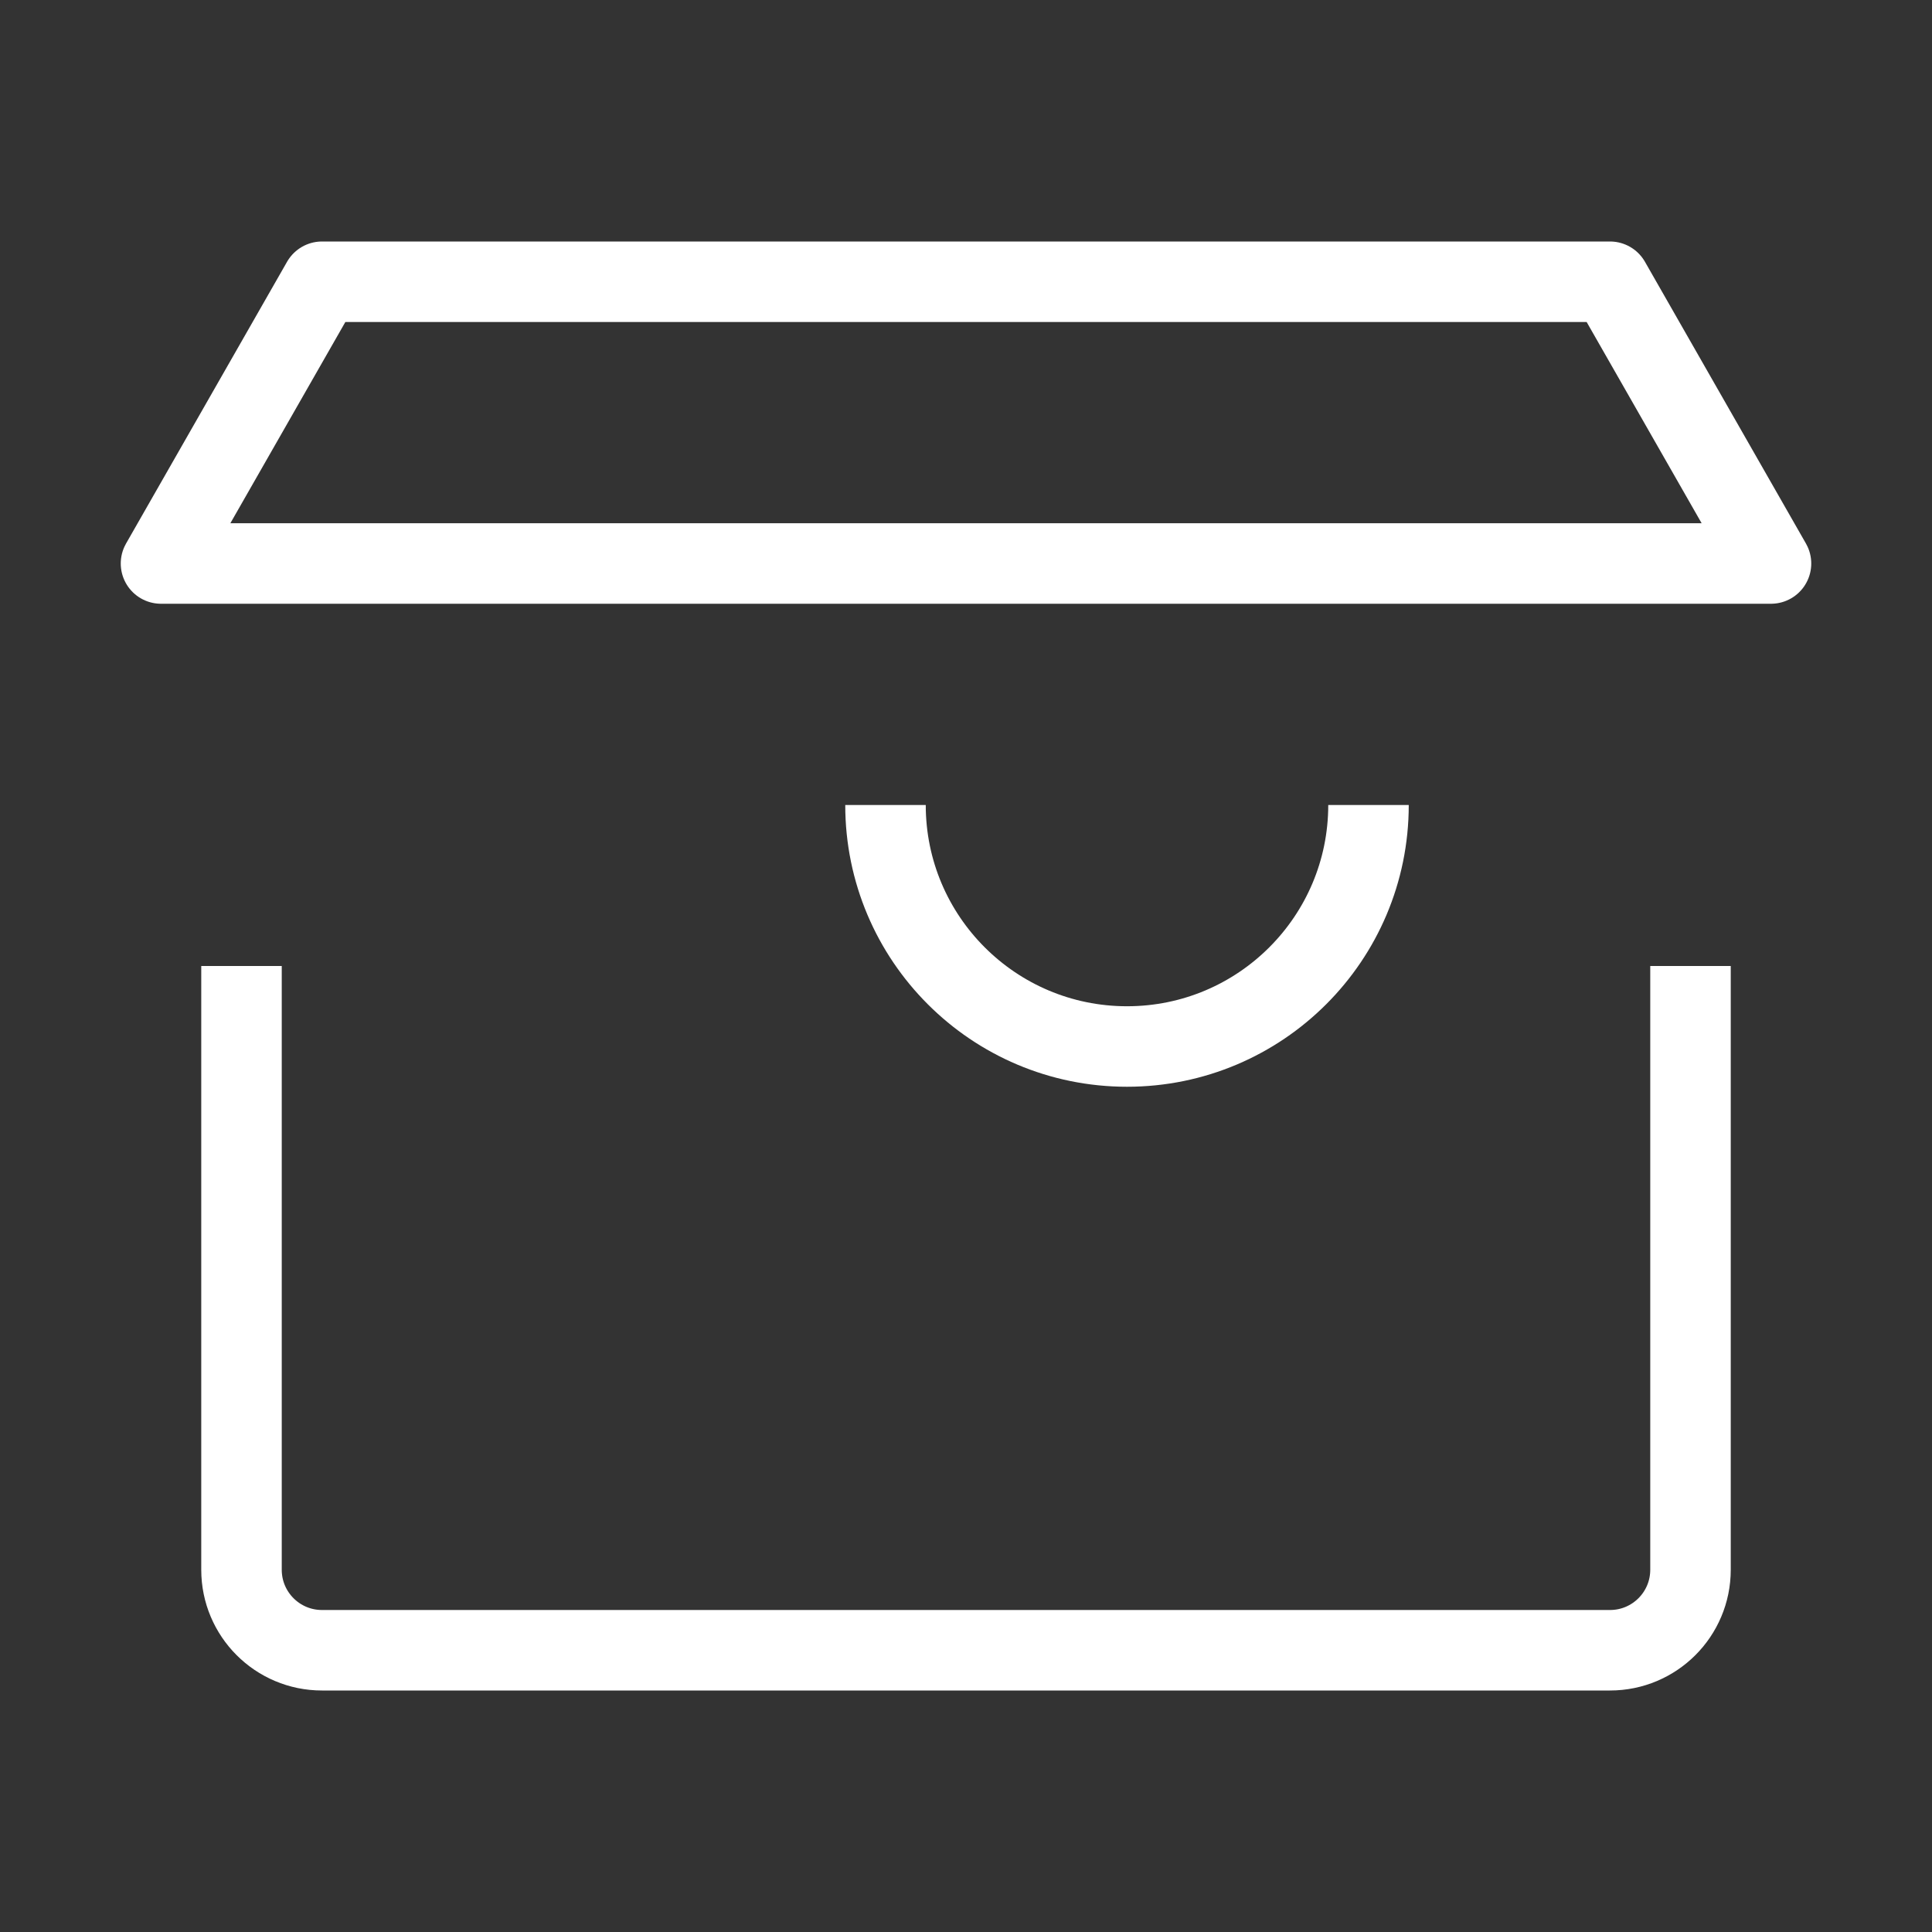
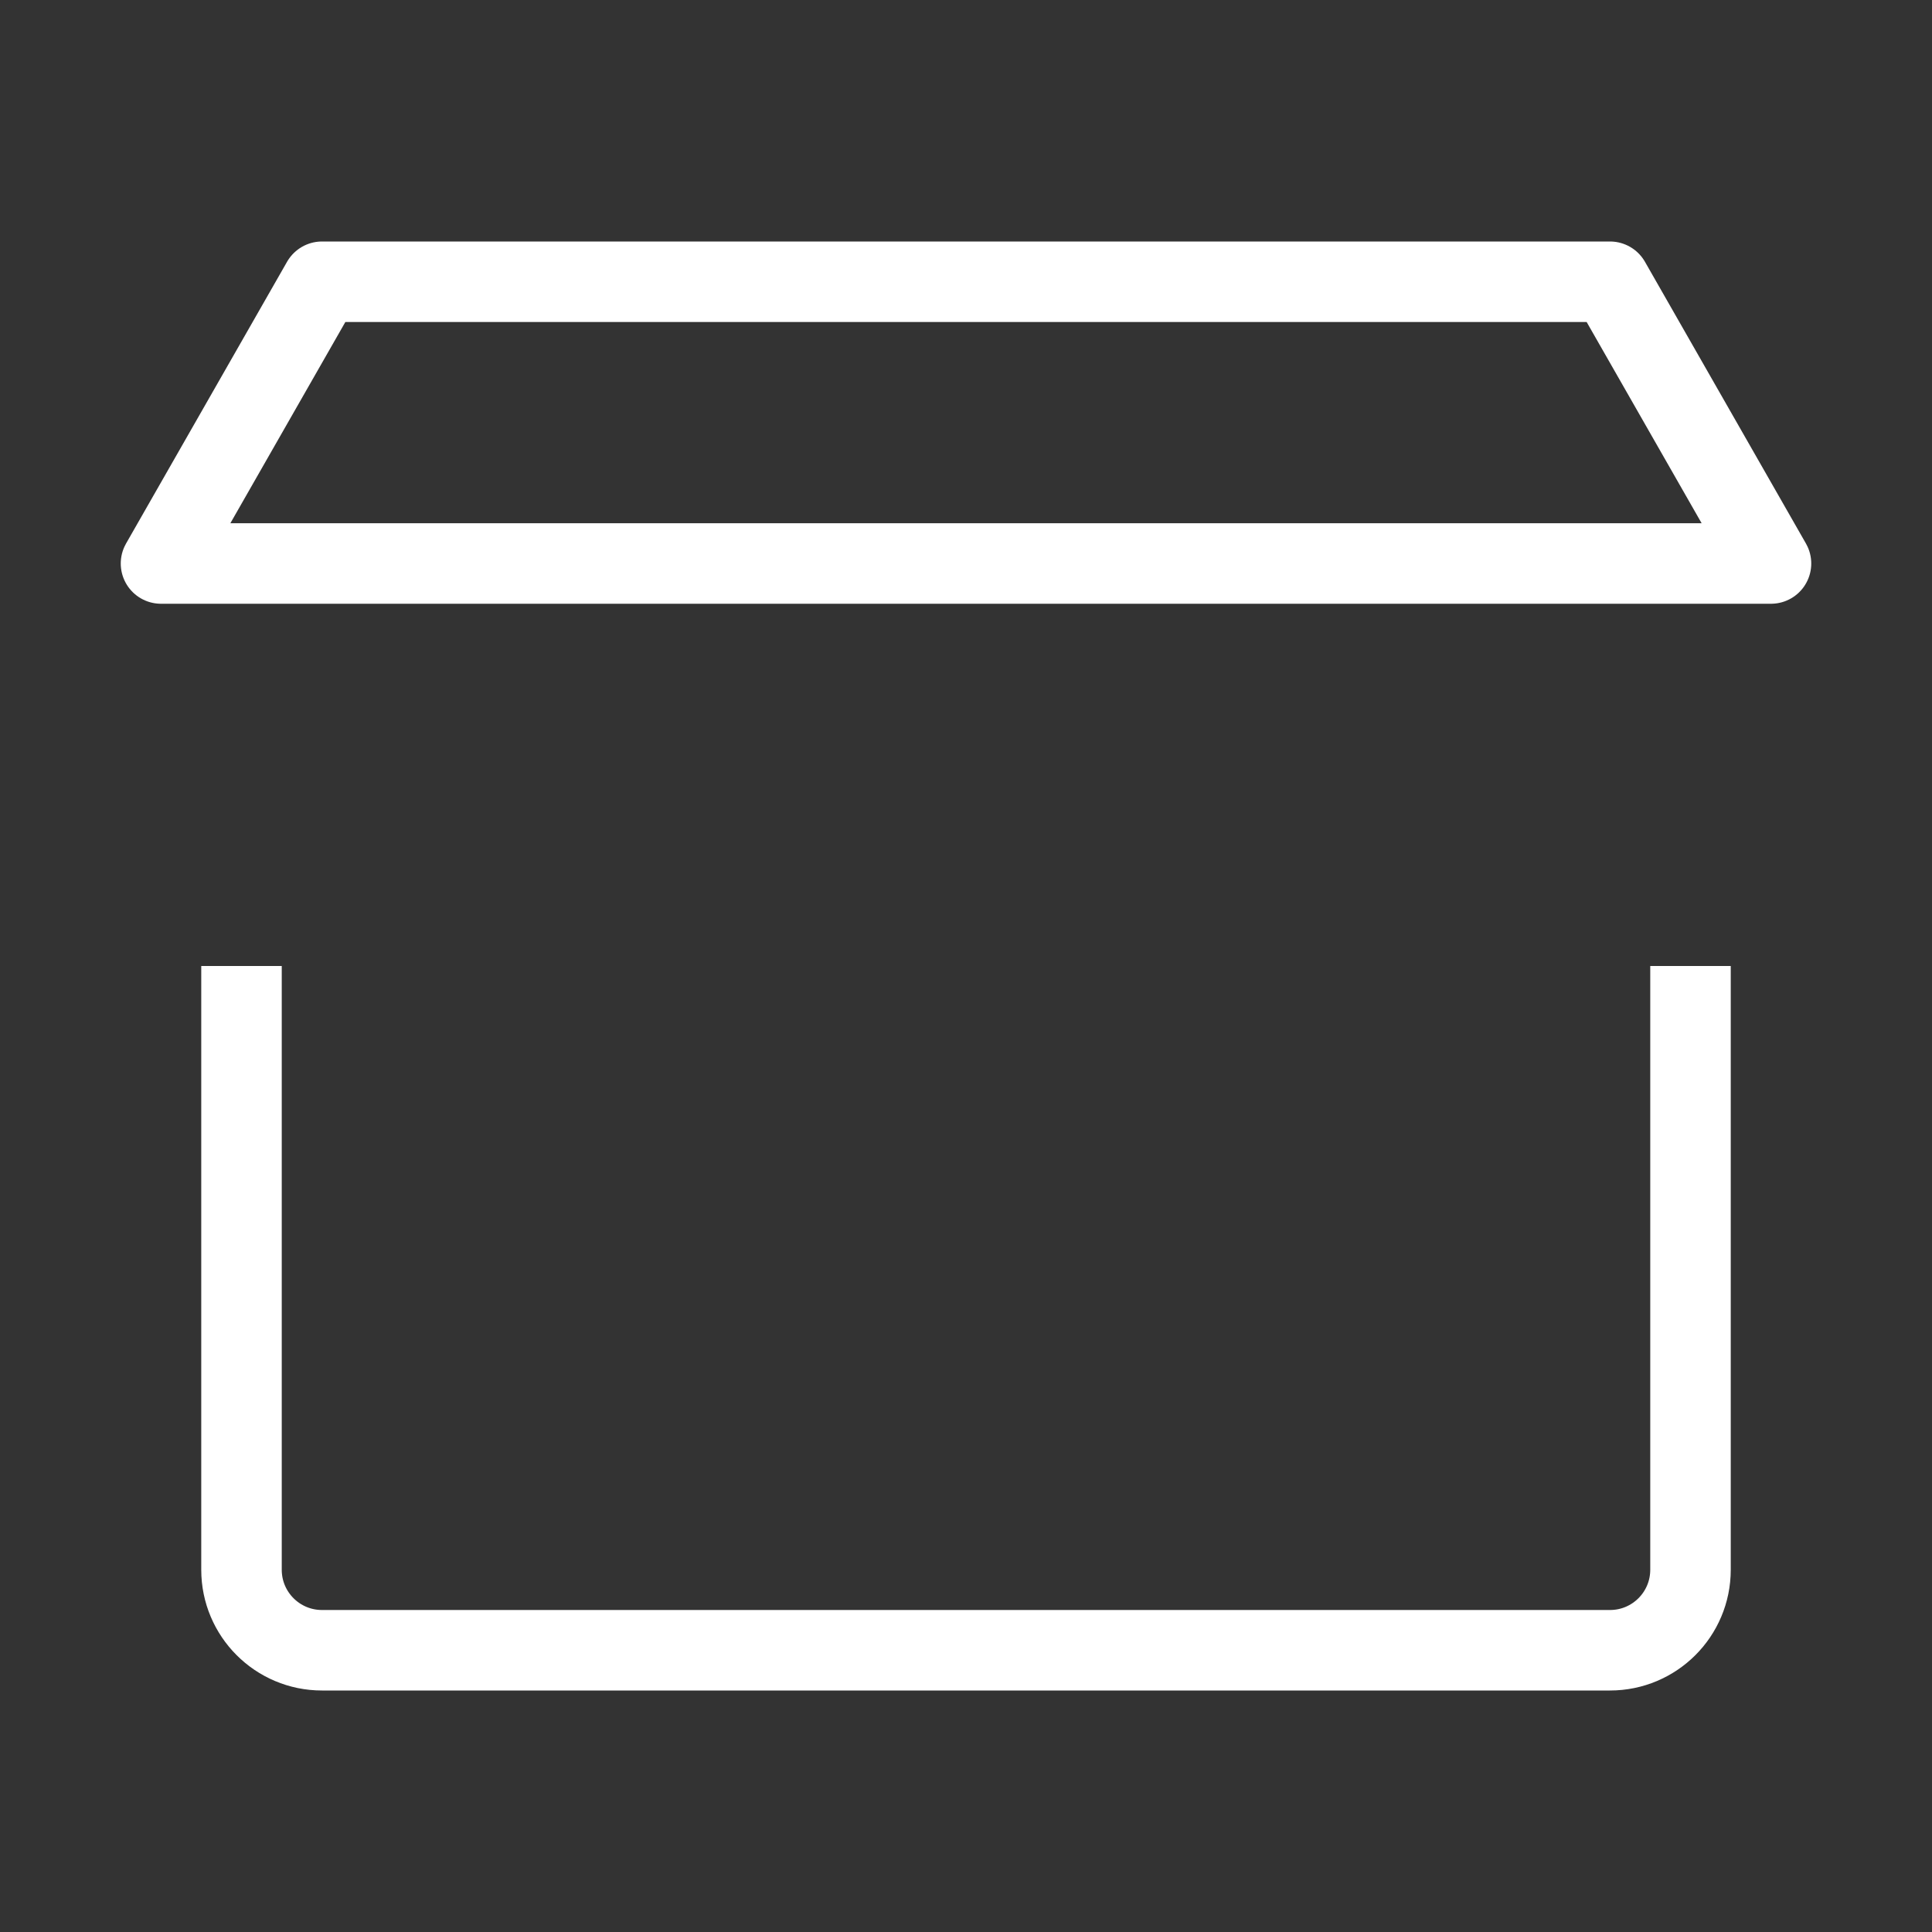
<svg xmlns="http://www.w3.org/2000/svg" width="48" height="48" viewBox="0 0 48 48" fill="none">
  <rect x="0" y="0" width="48" height="48" fill="#333333" stroke="none" />
  <path d="M42 24V39C42 40.105 41.105 41 40 41H8C6.895 41 6 40.105 6 39V24" stroke="white" stroke-width="2" />
  <path d="M44 14H4L8 7H40L44 14Z" stroke="white" stroke-width="2" stroke-linejoin="round" />
-   <path d="M34 20C34 23.314 31.314 26 28 26C24.686 26 22 23.314 22 20" stroke="white" stroke-width="2" />
</svg>